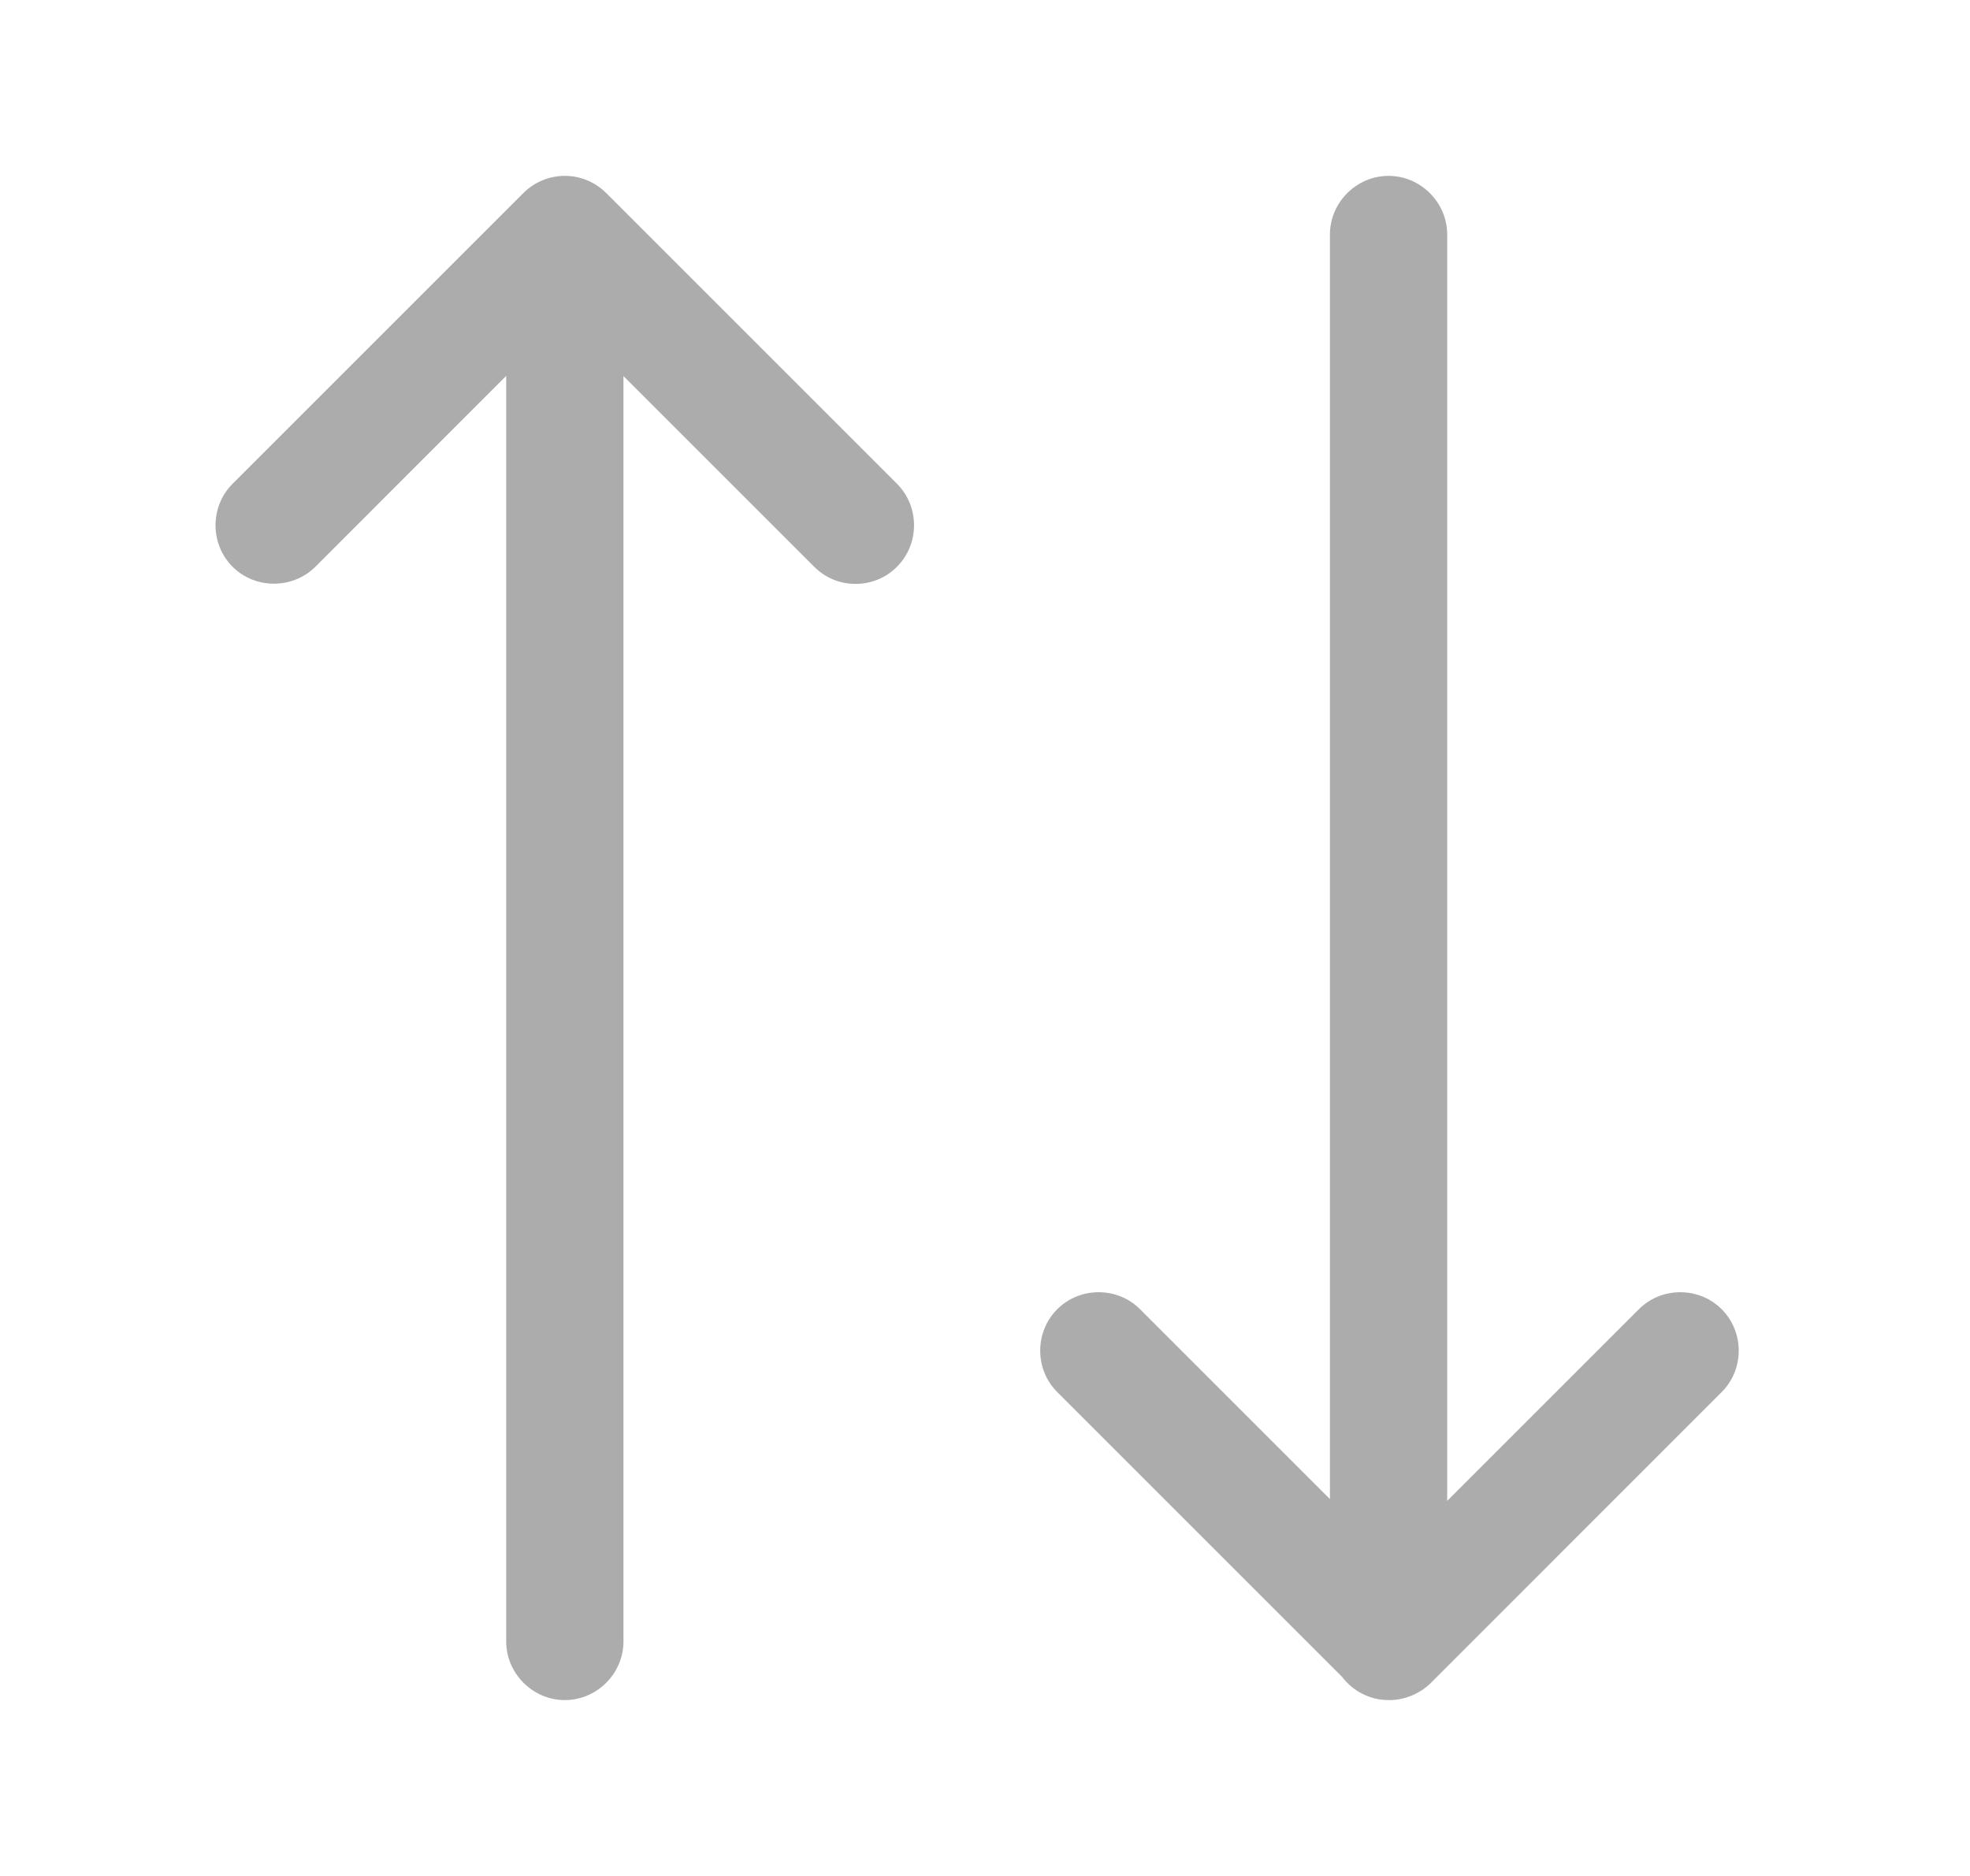
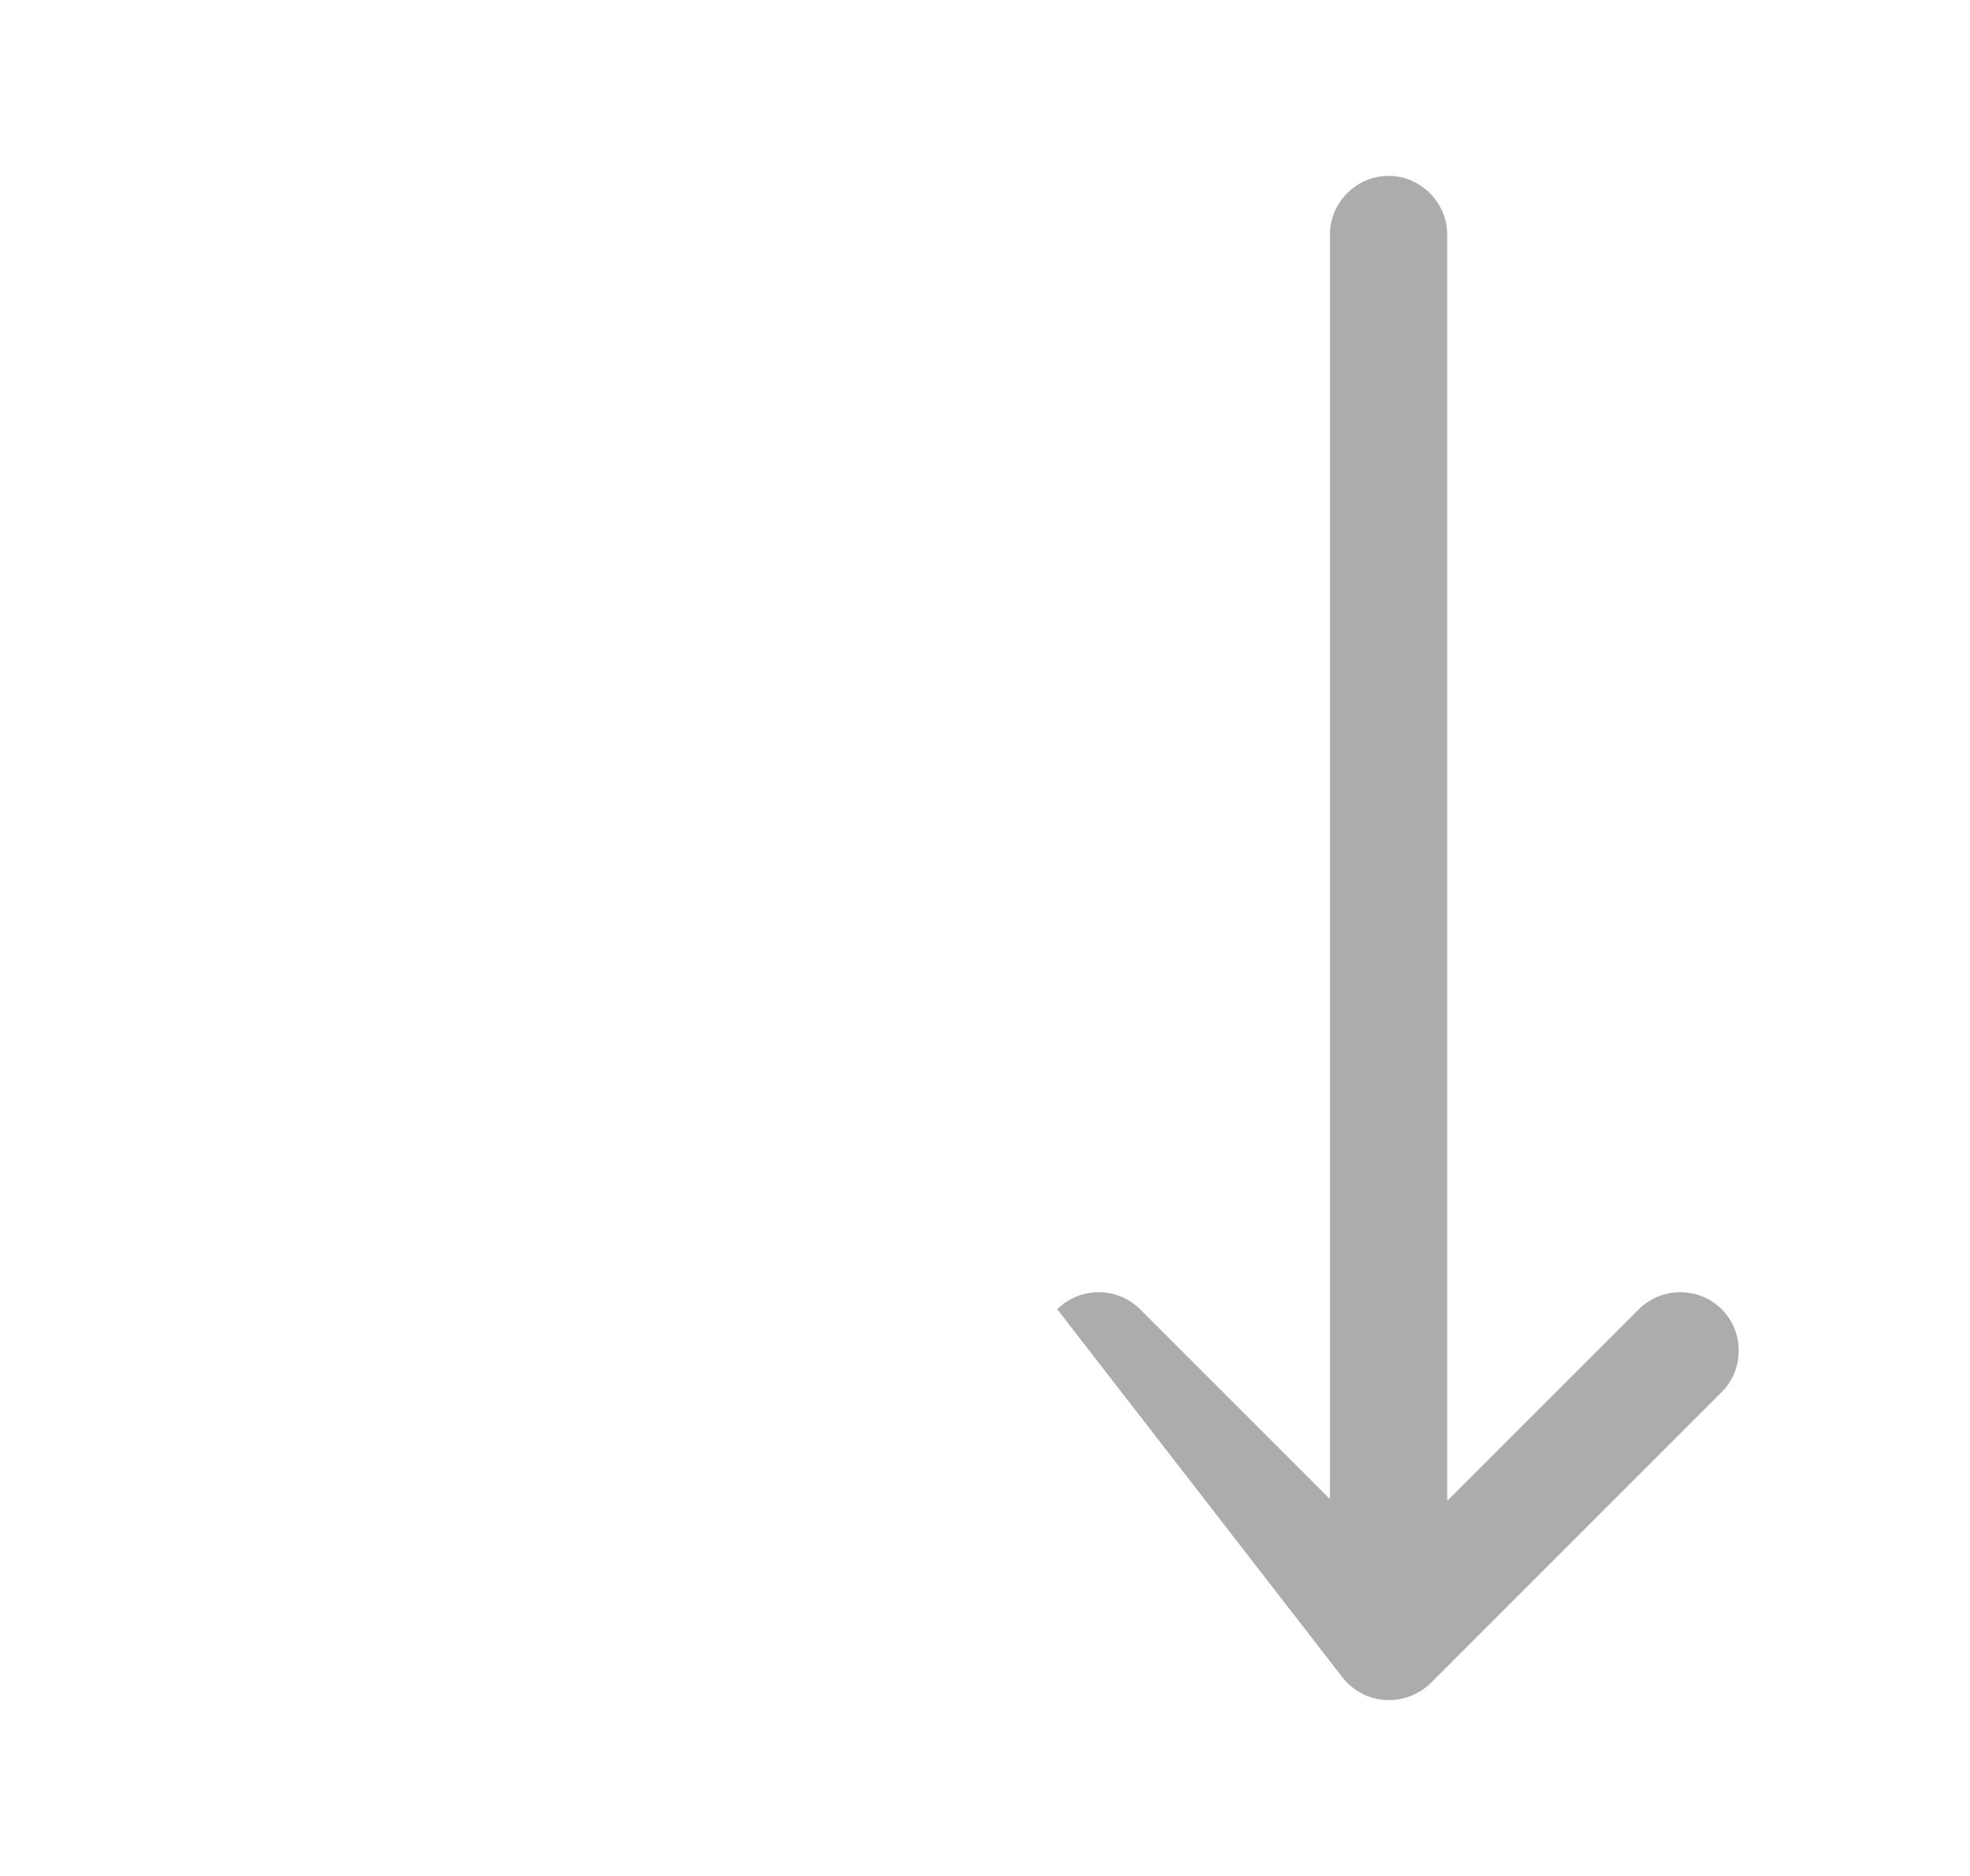
<svg xmlns="http://www.w3.org/2000/svg" width="21" height="20" viewBox="0 0 21 20" fill="none">
-   <path fill-rule="evenodd" clip-rule="evenodd" d="M8.679 6.042C8.804 6.167 8.962 6.225 9.12 6.225C9.279 6.225 9.437 6.167 9.562 6.042C9.804 5.8 9.804 5.4 9.562 5.158L6.462 2.058C6.378 1.974 6.273 1.916 6.158 1.89C6.114 1.88 6.068 1.875 6.021 1.875C6.021 1.875 6.021 1.875 6.021 1.875C6.021 1.875 6.021 1.875 6.02 1.875C5.854 1.875 5.695 1.942 5.579 2.058L2.479 5.158C2.237 5.4 2.237 5.8 2.479 6.042C2.72 6.283 3.12 6.283 3.362 6.042L5.396 4.007V17.5C5.396 17.842 5.68 18.125 6.021 18.125C6.363 18.125 6.646 17.842 6.646 17.5V4.009L8.679 6.042Z" fill="#5A5A5A" fill-opacity="0.5" />
-   <path fill-rule="evenodd" clip-rule="evenodd" d="M14.306 17.877C14.42 18.027 14.601 18.125 14.802 18.125C14.809 18.125 14.816 18.125 14.822 18.125C14.978 18.122 15.139 18.055 15.253 17.942L18.353 14.841C18.595 14.6 18.595 14.2 18.353 13.958C18.112 13.716 17.712 13.716 17.47 13.958L15.427 16.001V2.5C15.427 2.158 15.143 1.875 14.802 1.875C14.46 1.875 14.177 2.158 14.177 2.5V15.982L12.153 13.958C11.912 13.716 11.512 13.716 11.27 13.958C11.028 14.2 11.028 14.6 11.27 14.841L14.306 17.877Z" fill="#5A5A5A" fill-opacity="0.5" />
+   <path fill-rule="evenodd" clip-rule="evenodd" d="M14.306 17.877C14.42 18.027 14.601 18.125 14.802 18.125C14.809 18.125 14.816 18.125 14.822 18.125C14.978 18.122 15.139 18.055 15.253 17.942L18.353 14.841C18.595 14.6 18.595 14.2 18.353 13.958C18.112 13.716 17.712 13.716 17.47 13.958L15.427 16.001V2.5C15.427 2.158 15.143 1.875 14.802 1.875C14.46 1.875 14.177 2.158 14.177 2.5V15.982L12.153 13.958C11.912 13.716 11.512 13.716 11.27 13.958L14.306 17.877Z" fill="#5A5A5A" fill-opacity="0.5" />
</svg>